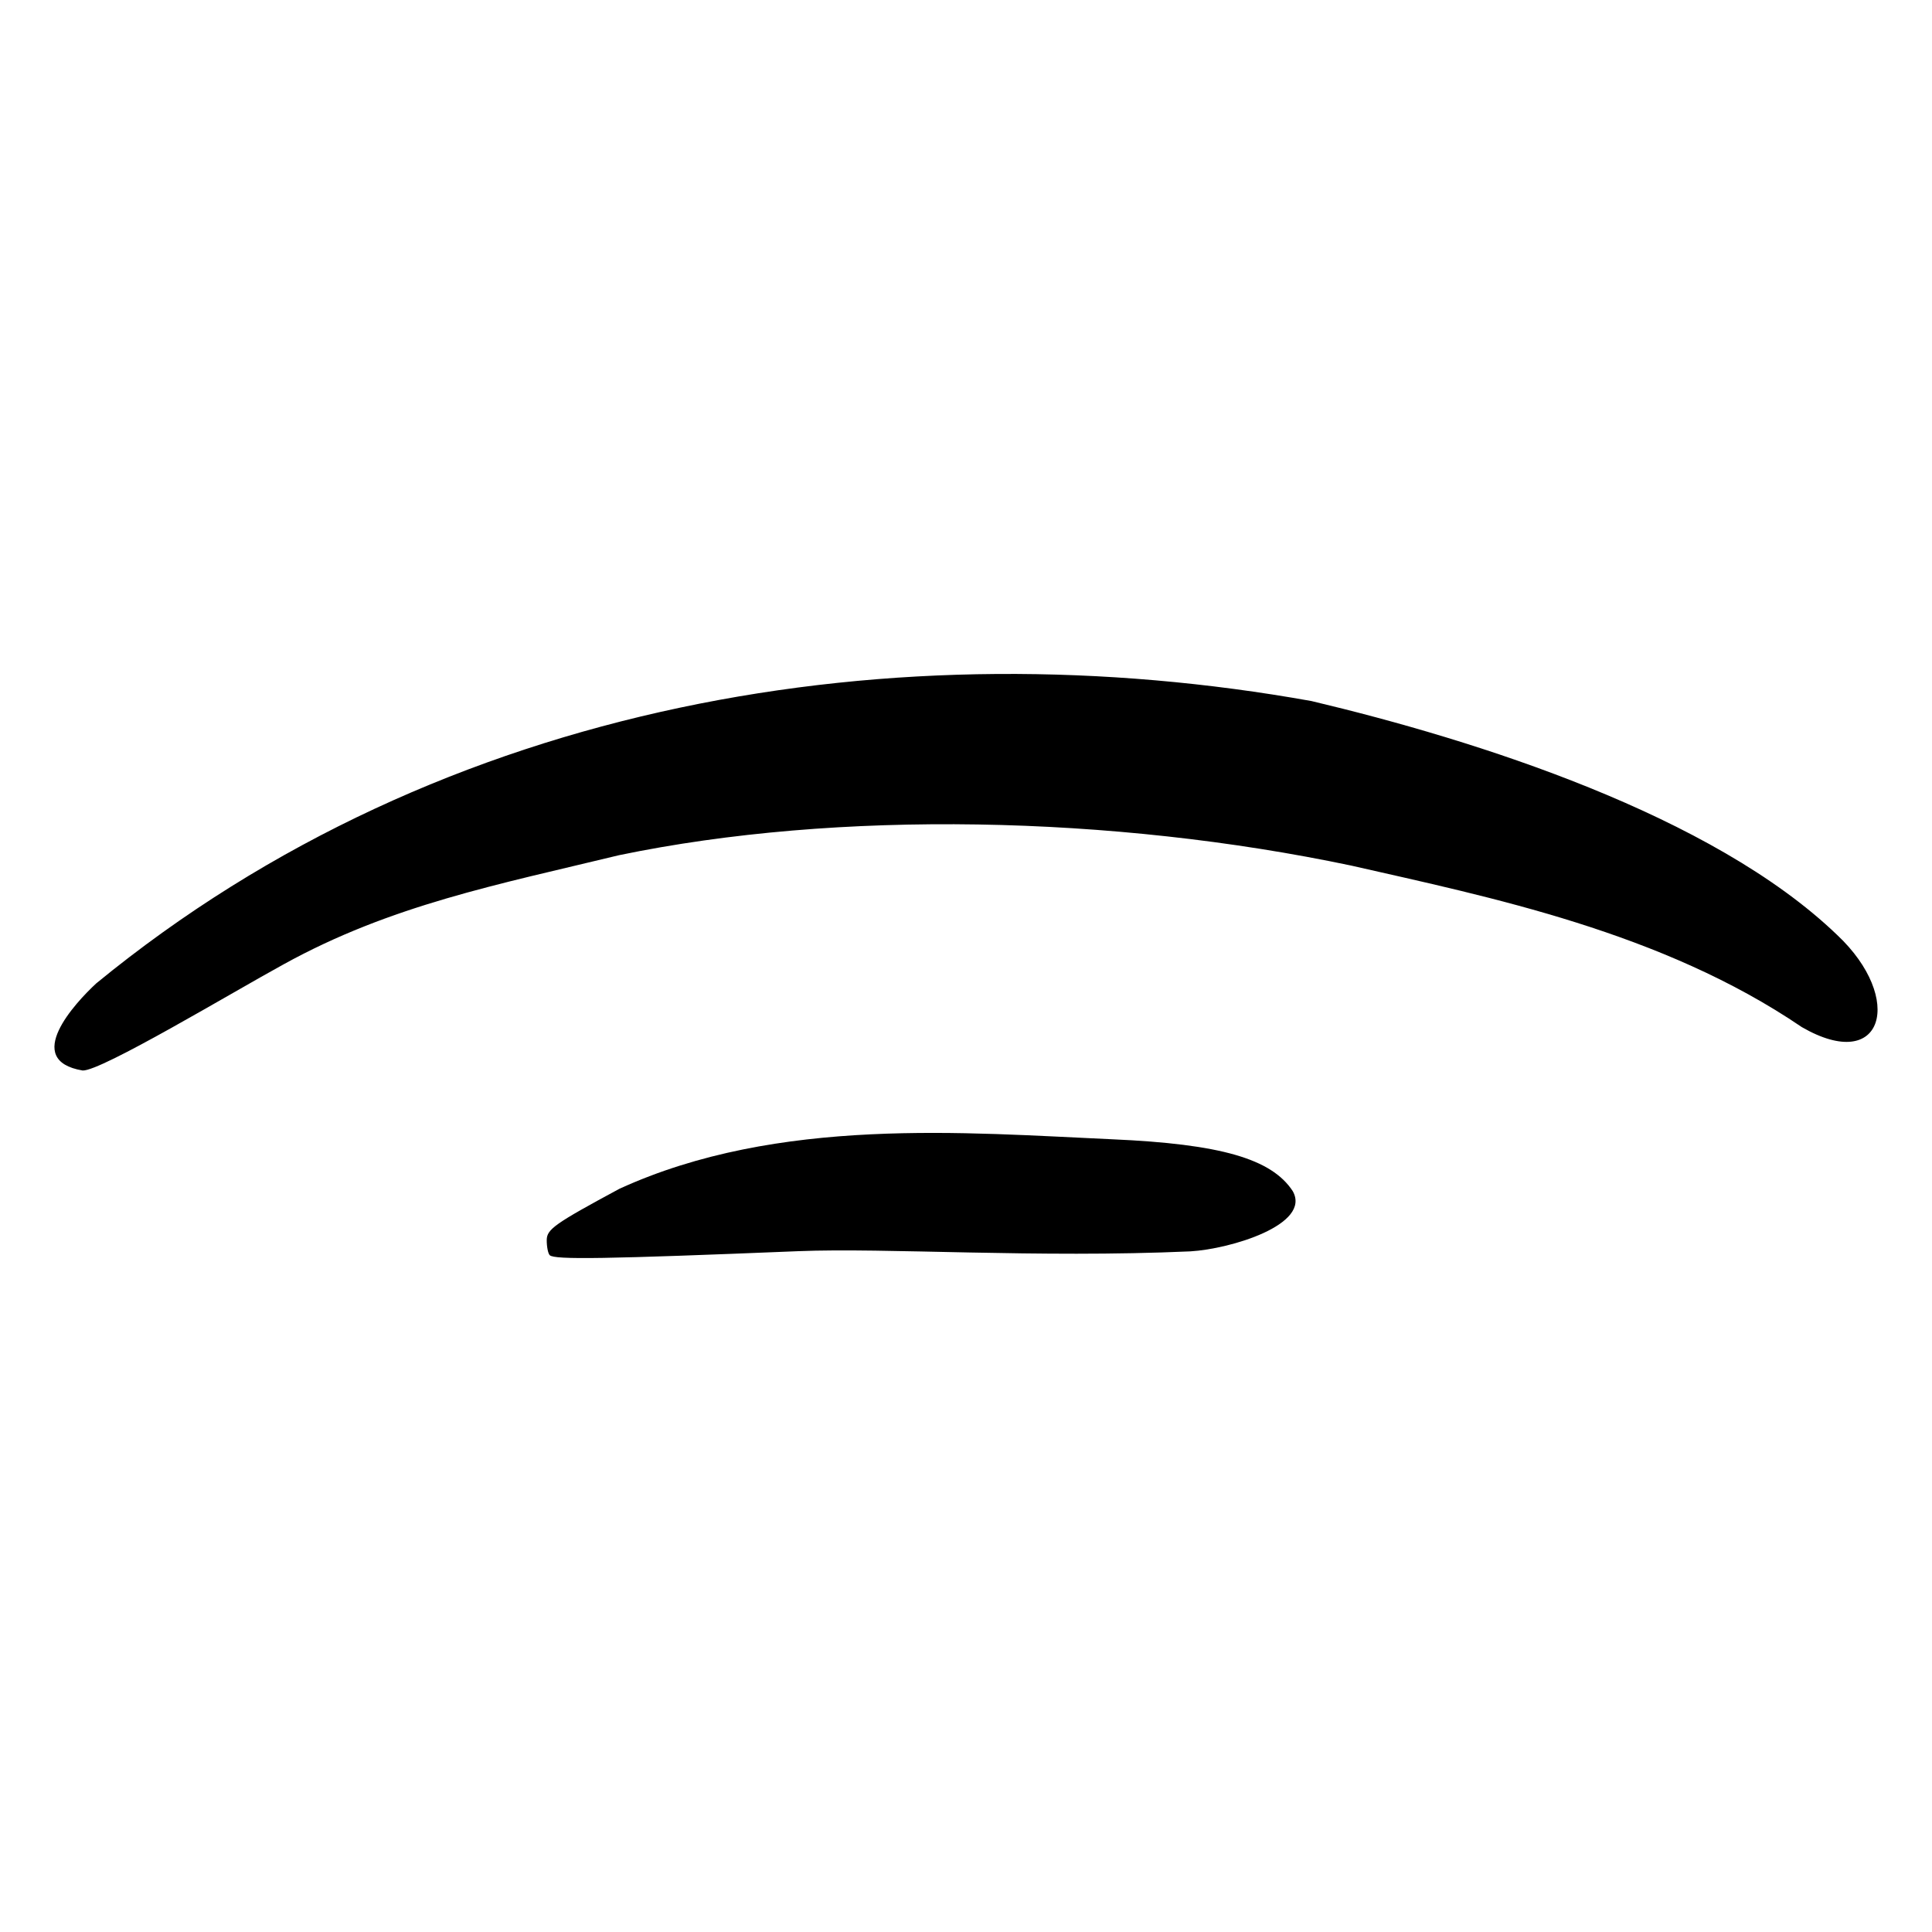
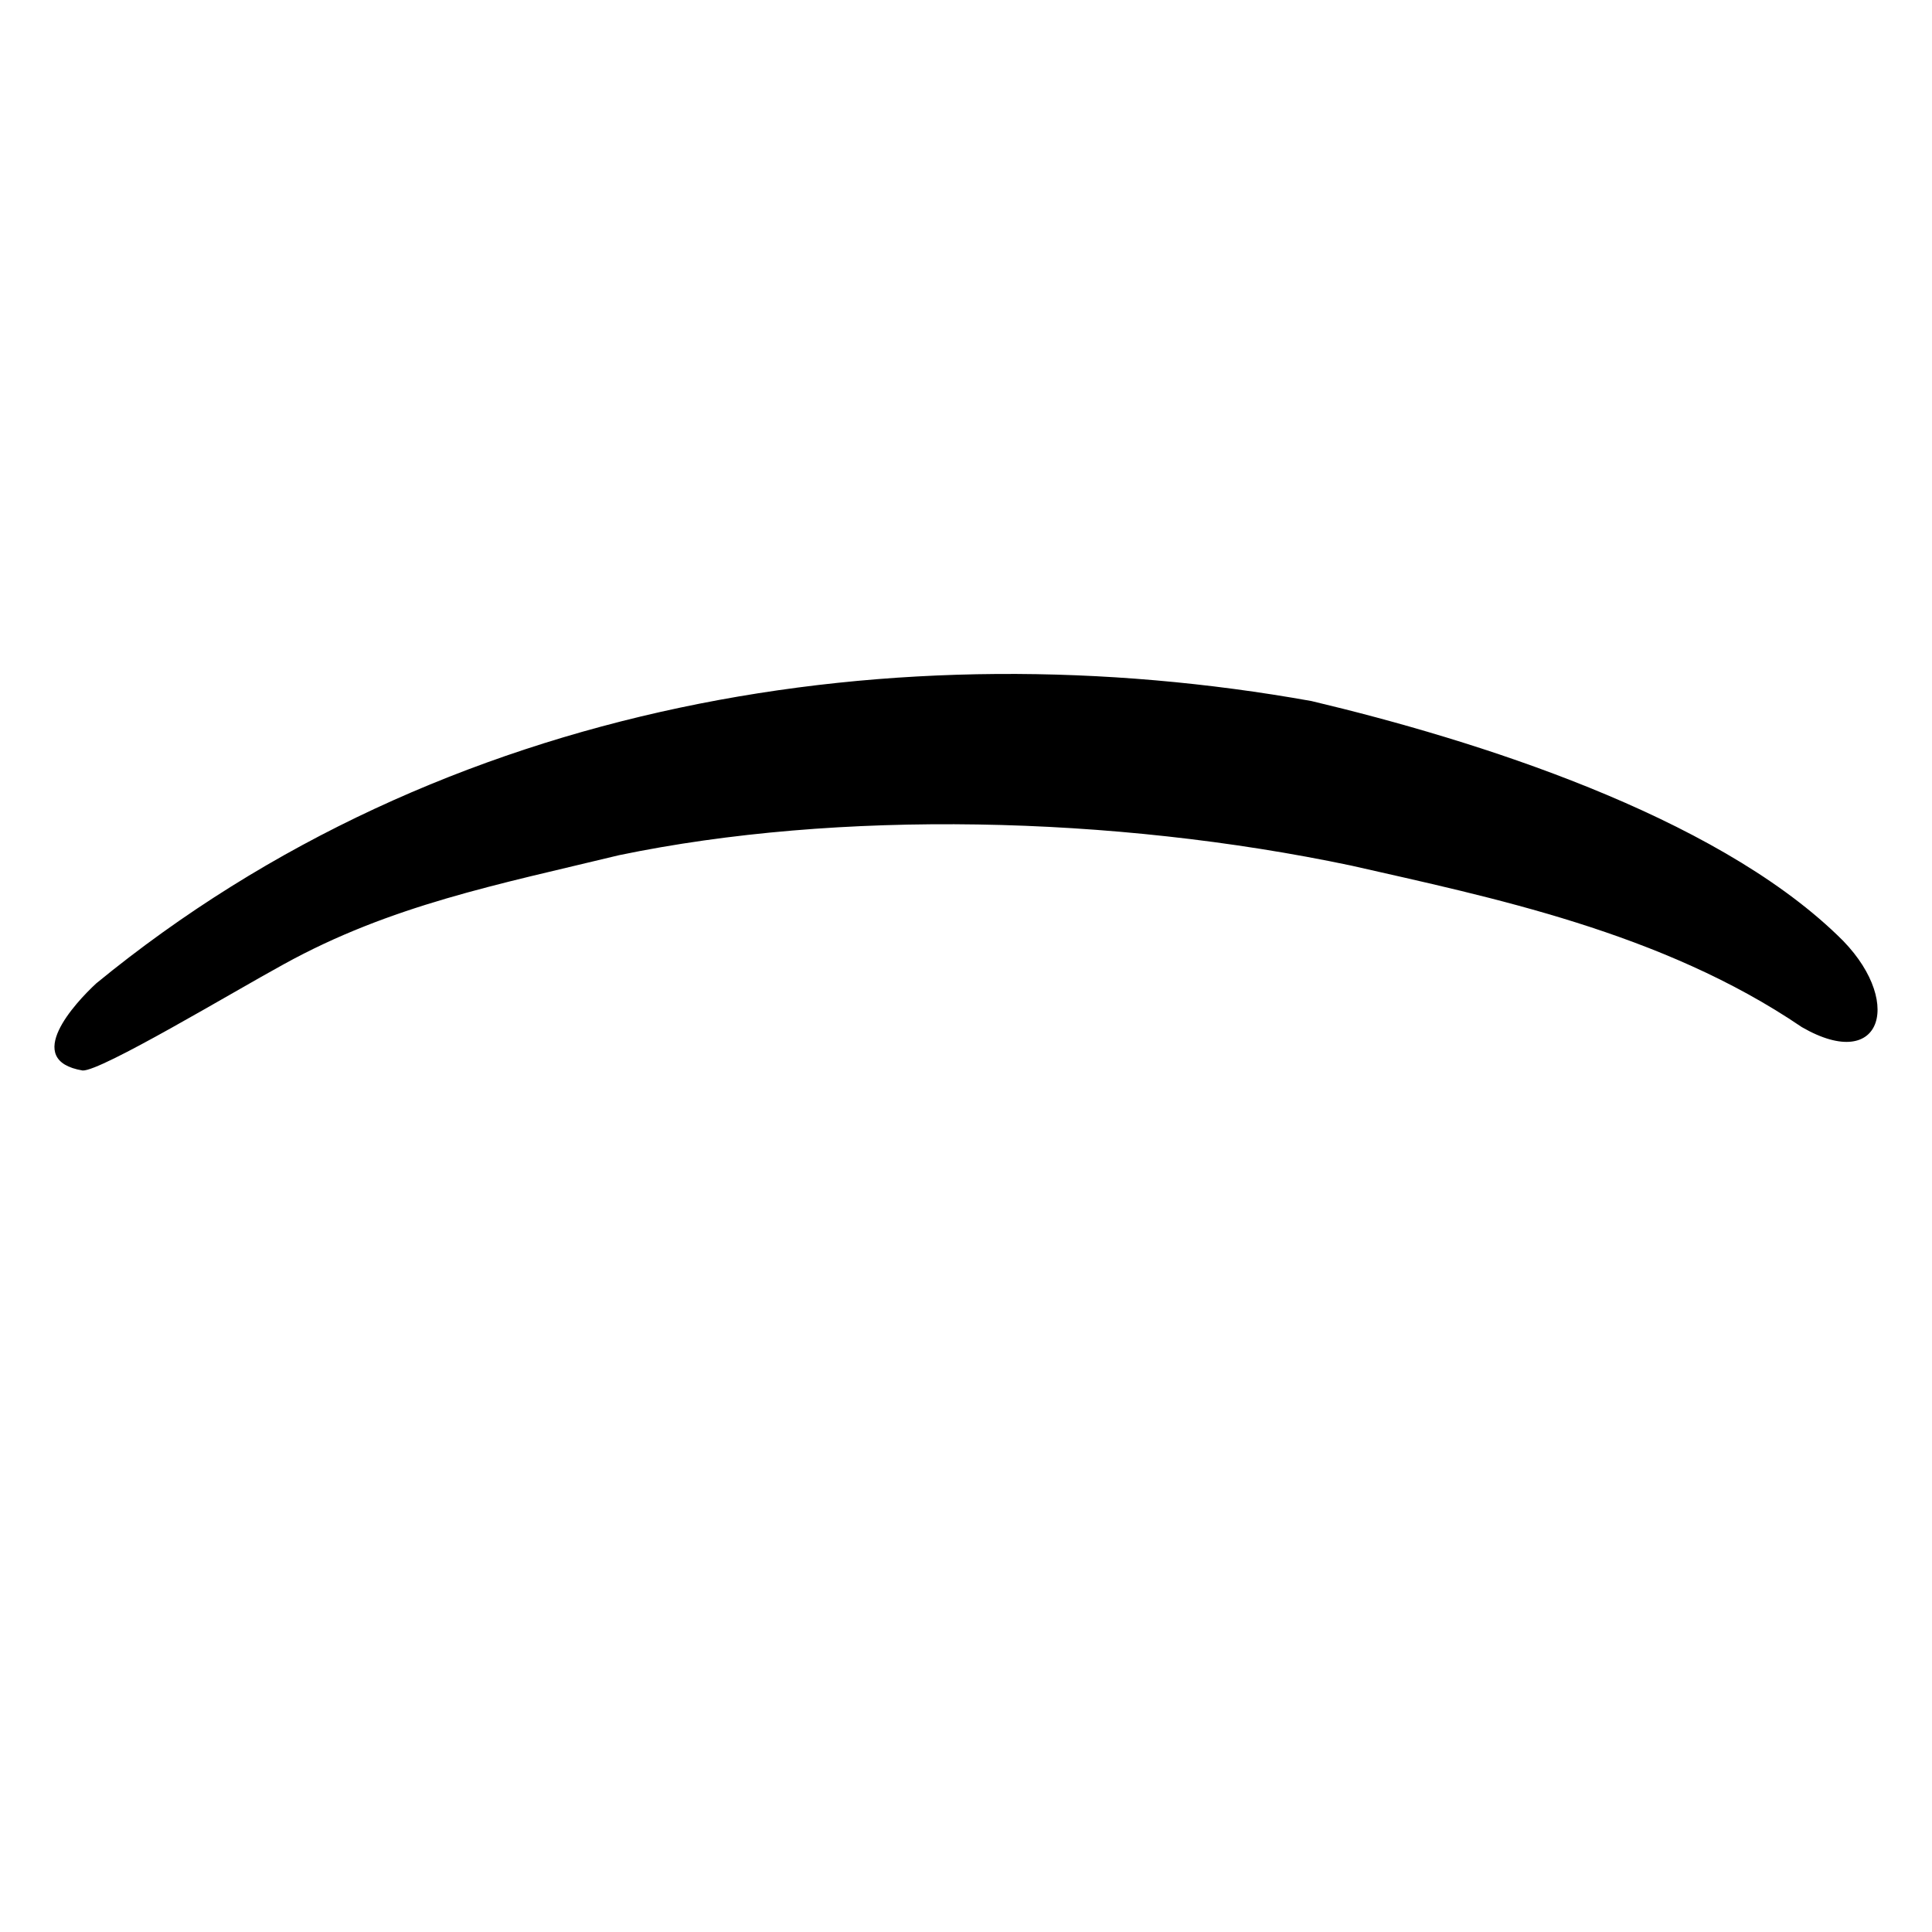
<svg xmlns="http://www.w3.org/2000/svg" version="1.1" id="svg140" width="300" height="300" viewBox="0 0 300 300">
  <defs id="defs144" />
-   <path style="fill:#000000;stroke-width:0.726" d="m 85.364,194.908 c -0.266,-0.266 -0.476,-1.329 -0.467,-2.361 0.015,-1.671 1.25,-2.541 11.282,-7.951 24.686,-11.295 53.87,-8.701 76.594,-7.685 16.734,0.734 24.667,3.015 27.959,8.039 2.945,5.195 -9.634,8.998 -15.901,9.361 -23.918,1.066 -47.082,-0.587 -60.903,-0.028 -29.899,1.219 -37.841,1.347 -38.564,0.624 z M 14.936,152.706 C 68.883,108.467 139.705,97.401 203.645,108.859 c 25.607,6.073 62.242,17.681 81.633,36.326 10.493,9.85 7.24,21.657 -5.491,14.304 -21.739,-14.779 -48.33,-20.156 -69.967,-25.081 -37.05,-7.797 -79.649,-8.684 -113.68,-1.617 -18.823,4.559 -35.443,7.746 -52.119,16.96 -7.792,4.254 -28.361,16.623 -31.191,16.477 -9.462,-1.59 -1.116,-10.537 2.106,-13.522 z" id="path150" />
+   <path style="fill:#000000;stroke-width:0.726" d="m 85.364,194.908 z M 14.936,152.706 C 68.883,108.467 139.705,97.401 203.645,108.859 c 25.607,6.073 62.242,17.681 81.633,36.326 10.493,9.85 7.24,21.657 -5.491,14.304 -21.739,-14.779 -48.33,-20.156 -69.967,-25.081 -37.05,-7.797 -79.649,-8.684 -113.68,-1.617 -18.823,4.559 -35.443,7.746 -52.119,16.96 -7.792,4.254 -28.361,16.623 -31.191,16.477 -9.462,-1.59 -1.116,-10.537 2.106,-13.522 z" id="path150" />
</svg>